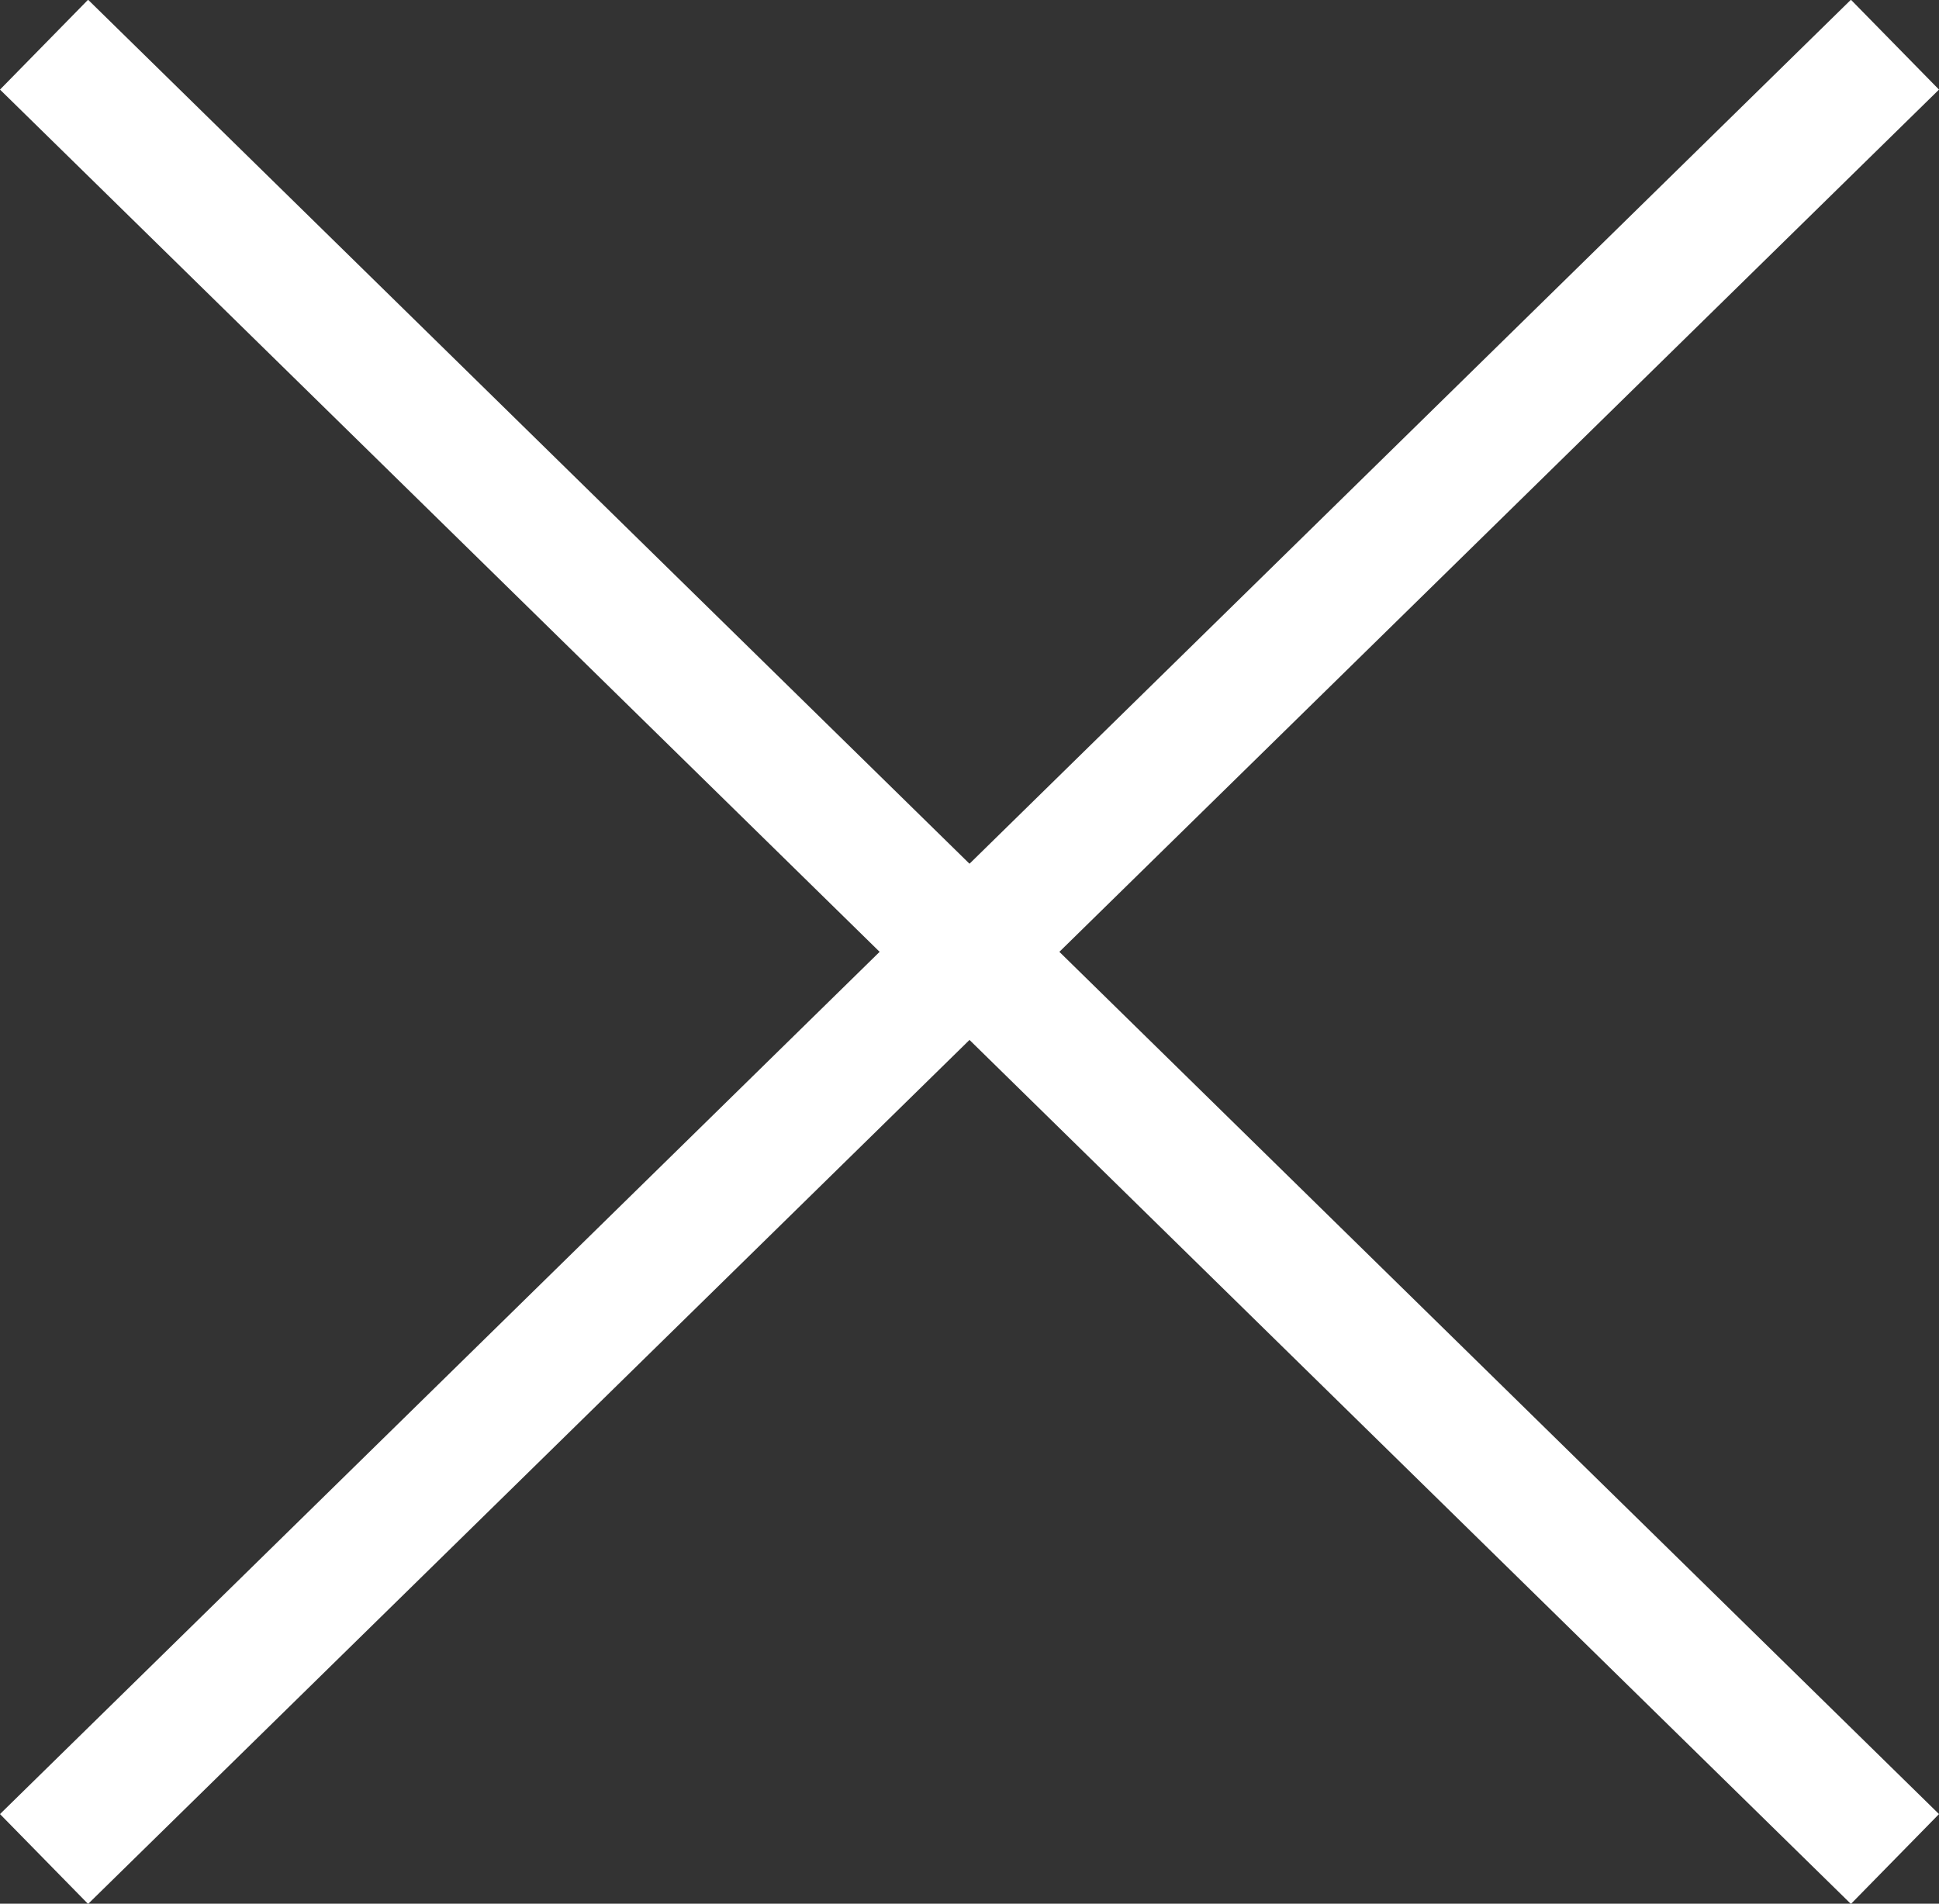
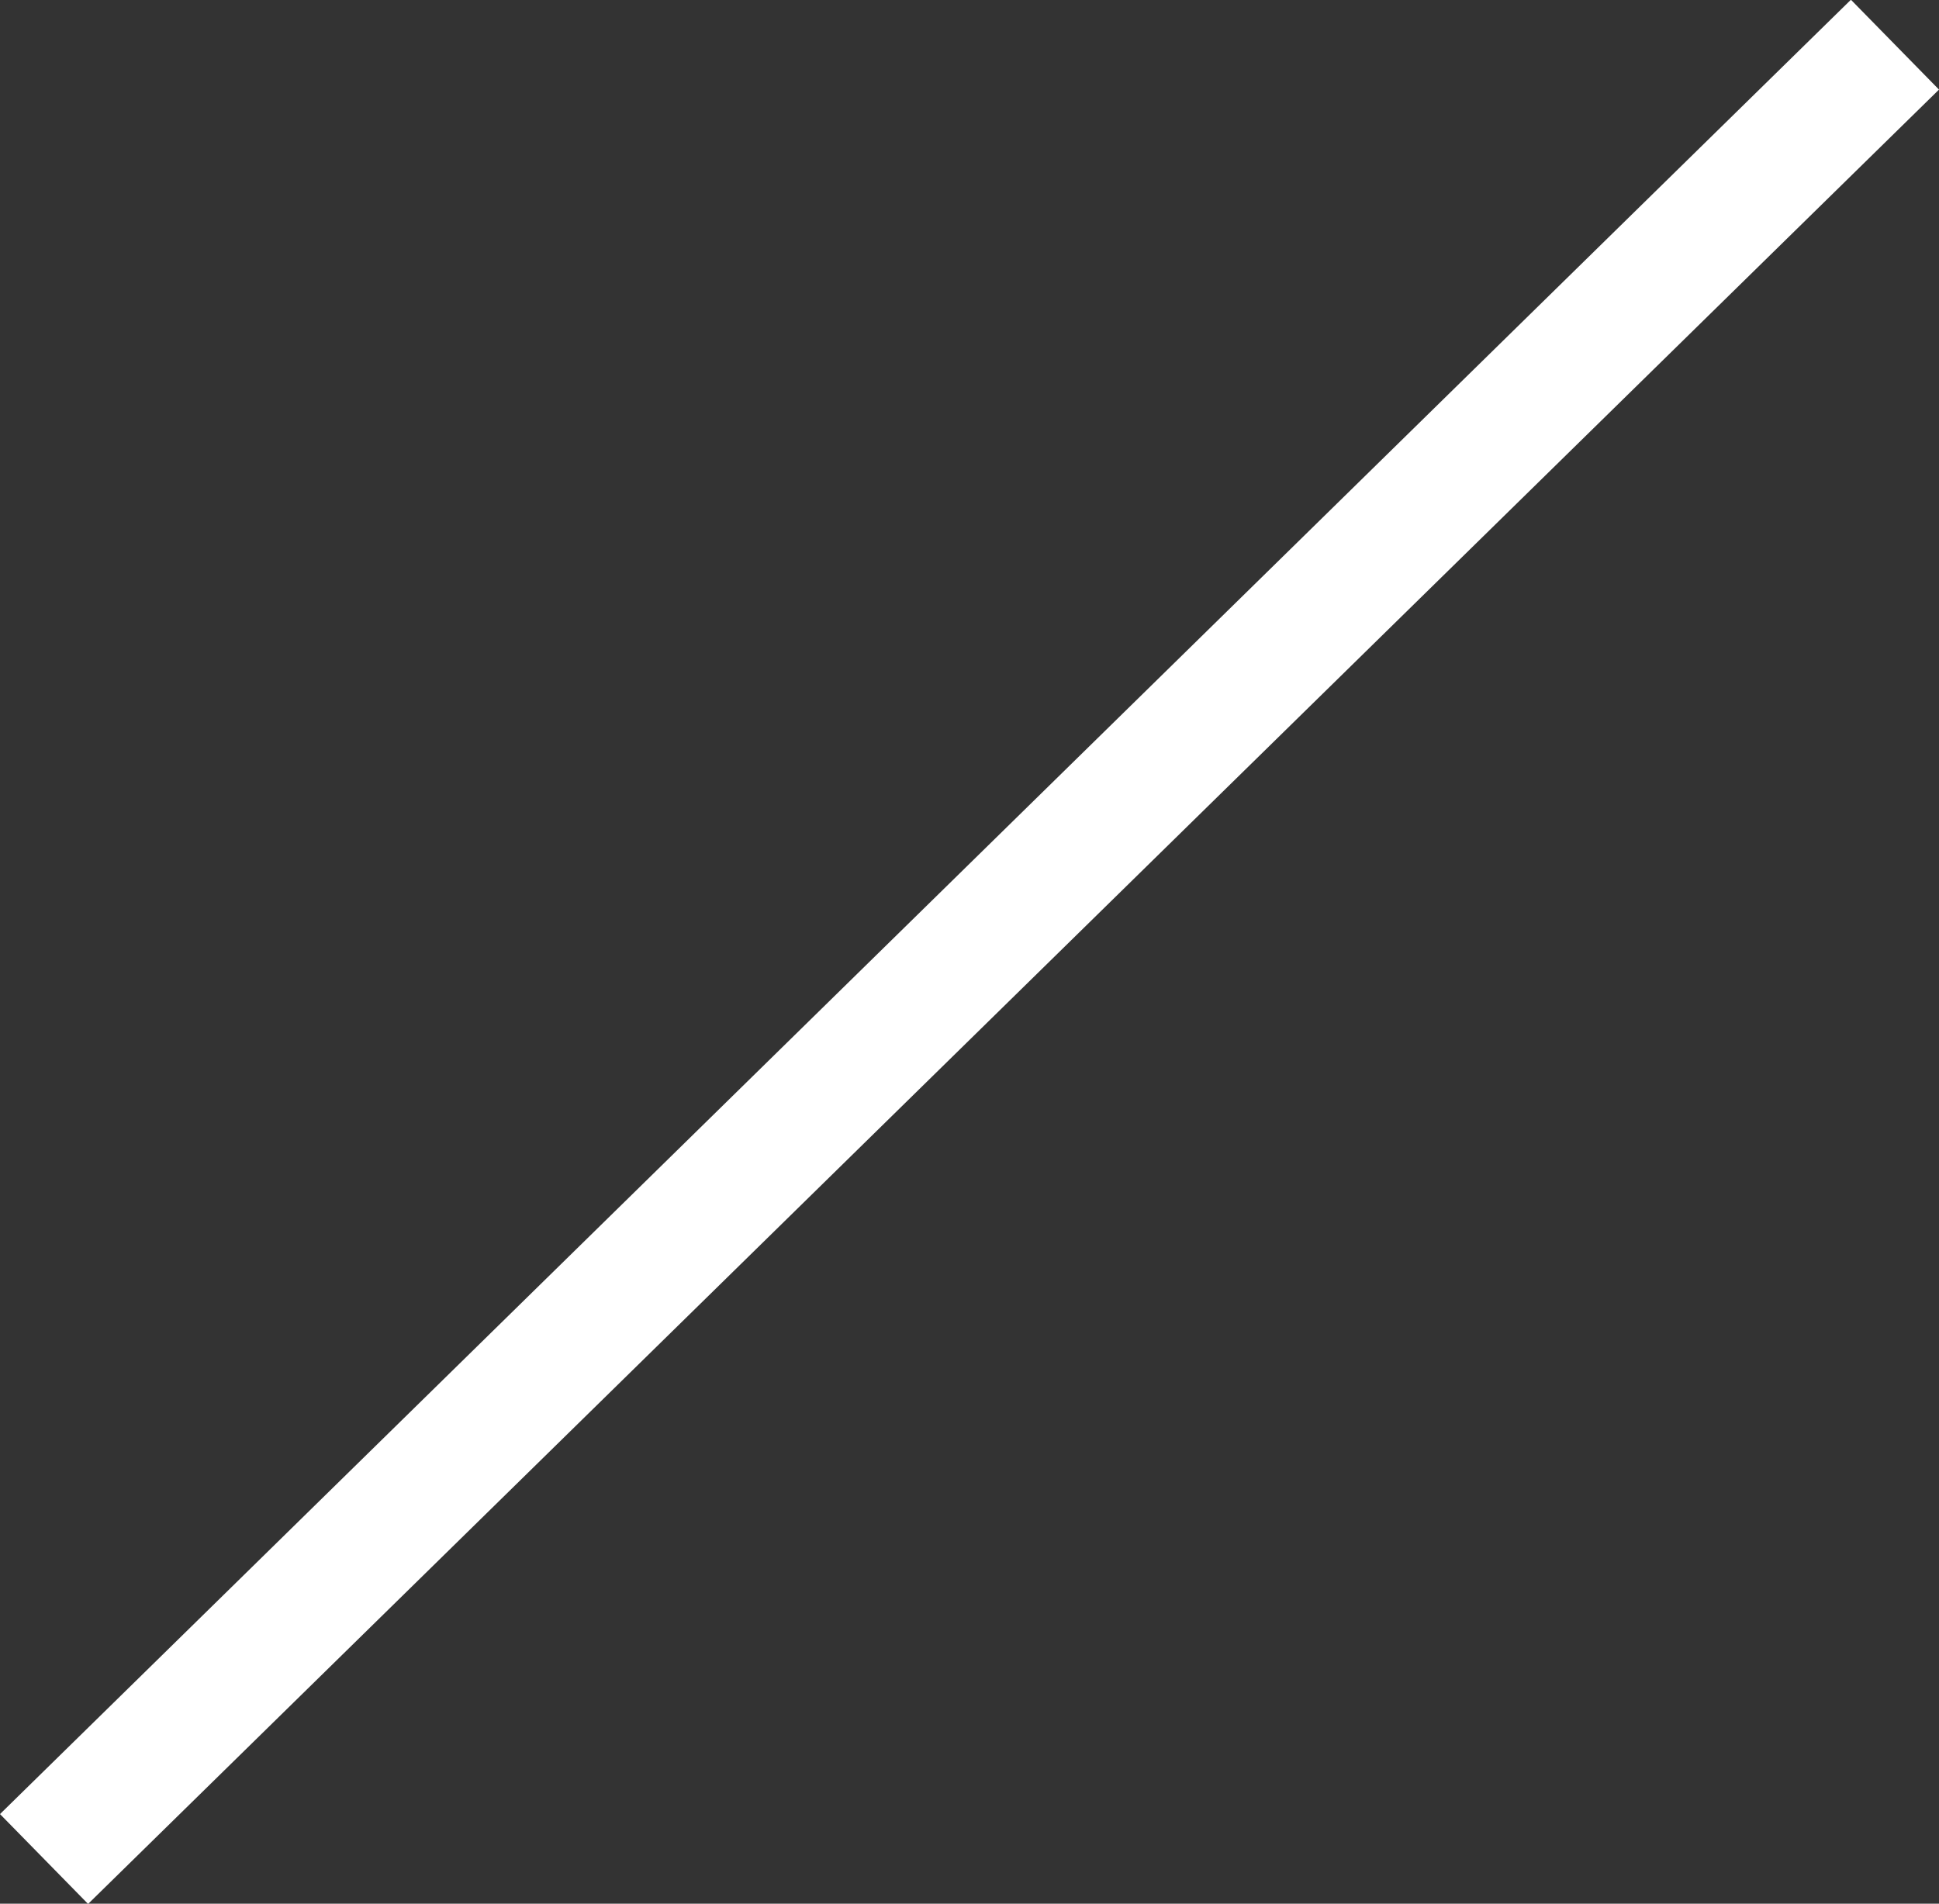
<svg xmlns="http://www.w3.org/2000/svg" id="_レイヤー_2" viewBox="0 0 30.82 30.26">
  <rect x="0" y="0" width="30.82" height="30.26" fill="#333333" stroke="none" />
  <defs>
    <style>.cls-1{fill:none;stroke:#fff;stroke-miterlimit:10;stroke-width:2px;}</style>
  </defs>
  <g id="_レイヤー_1-2">
    <line class="cls-1" x1=".7" y1="29.55" x2="30.12" y2=".71" />
-     <line class="cls-1" x1="30.12" y1="29.55" x2=".7" y2=".71" />
  </g>
</svg>